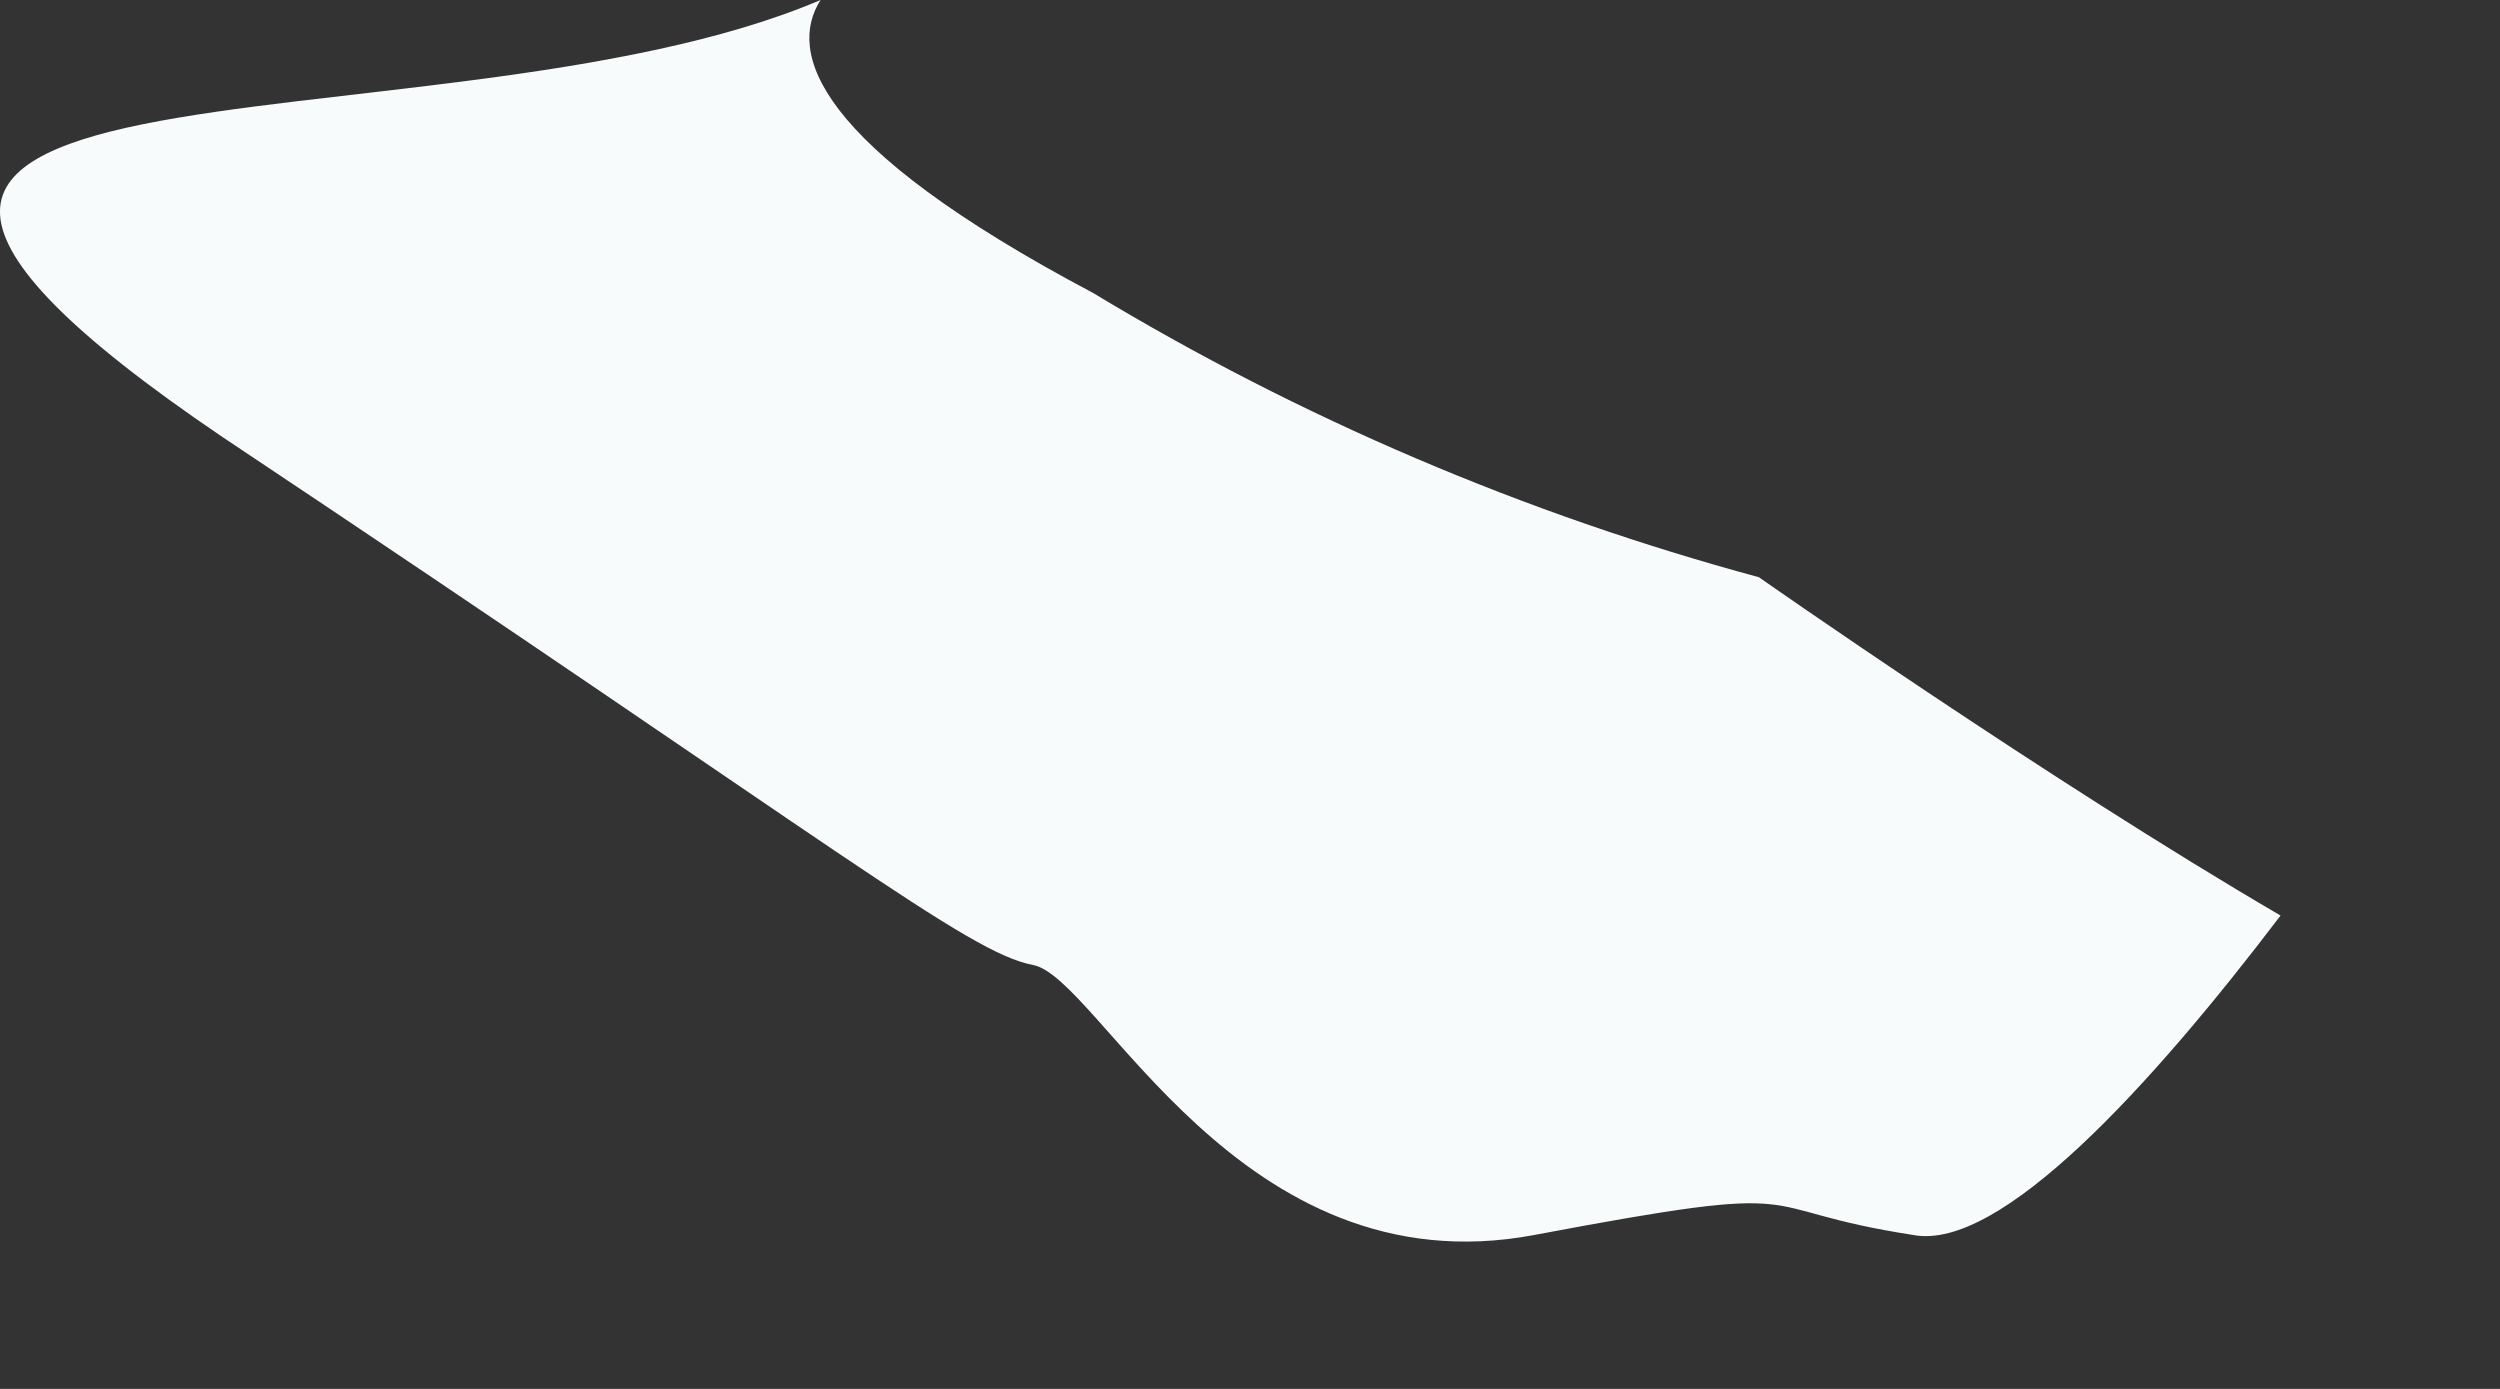
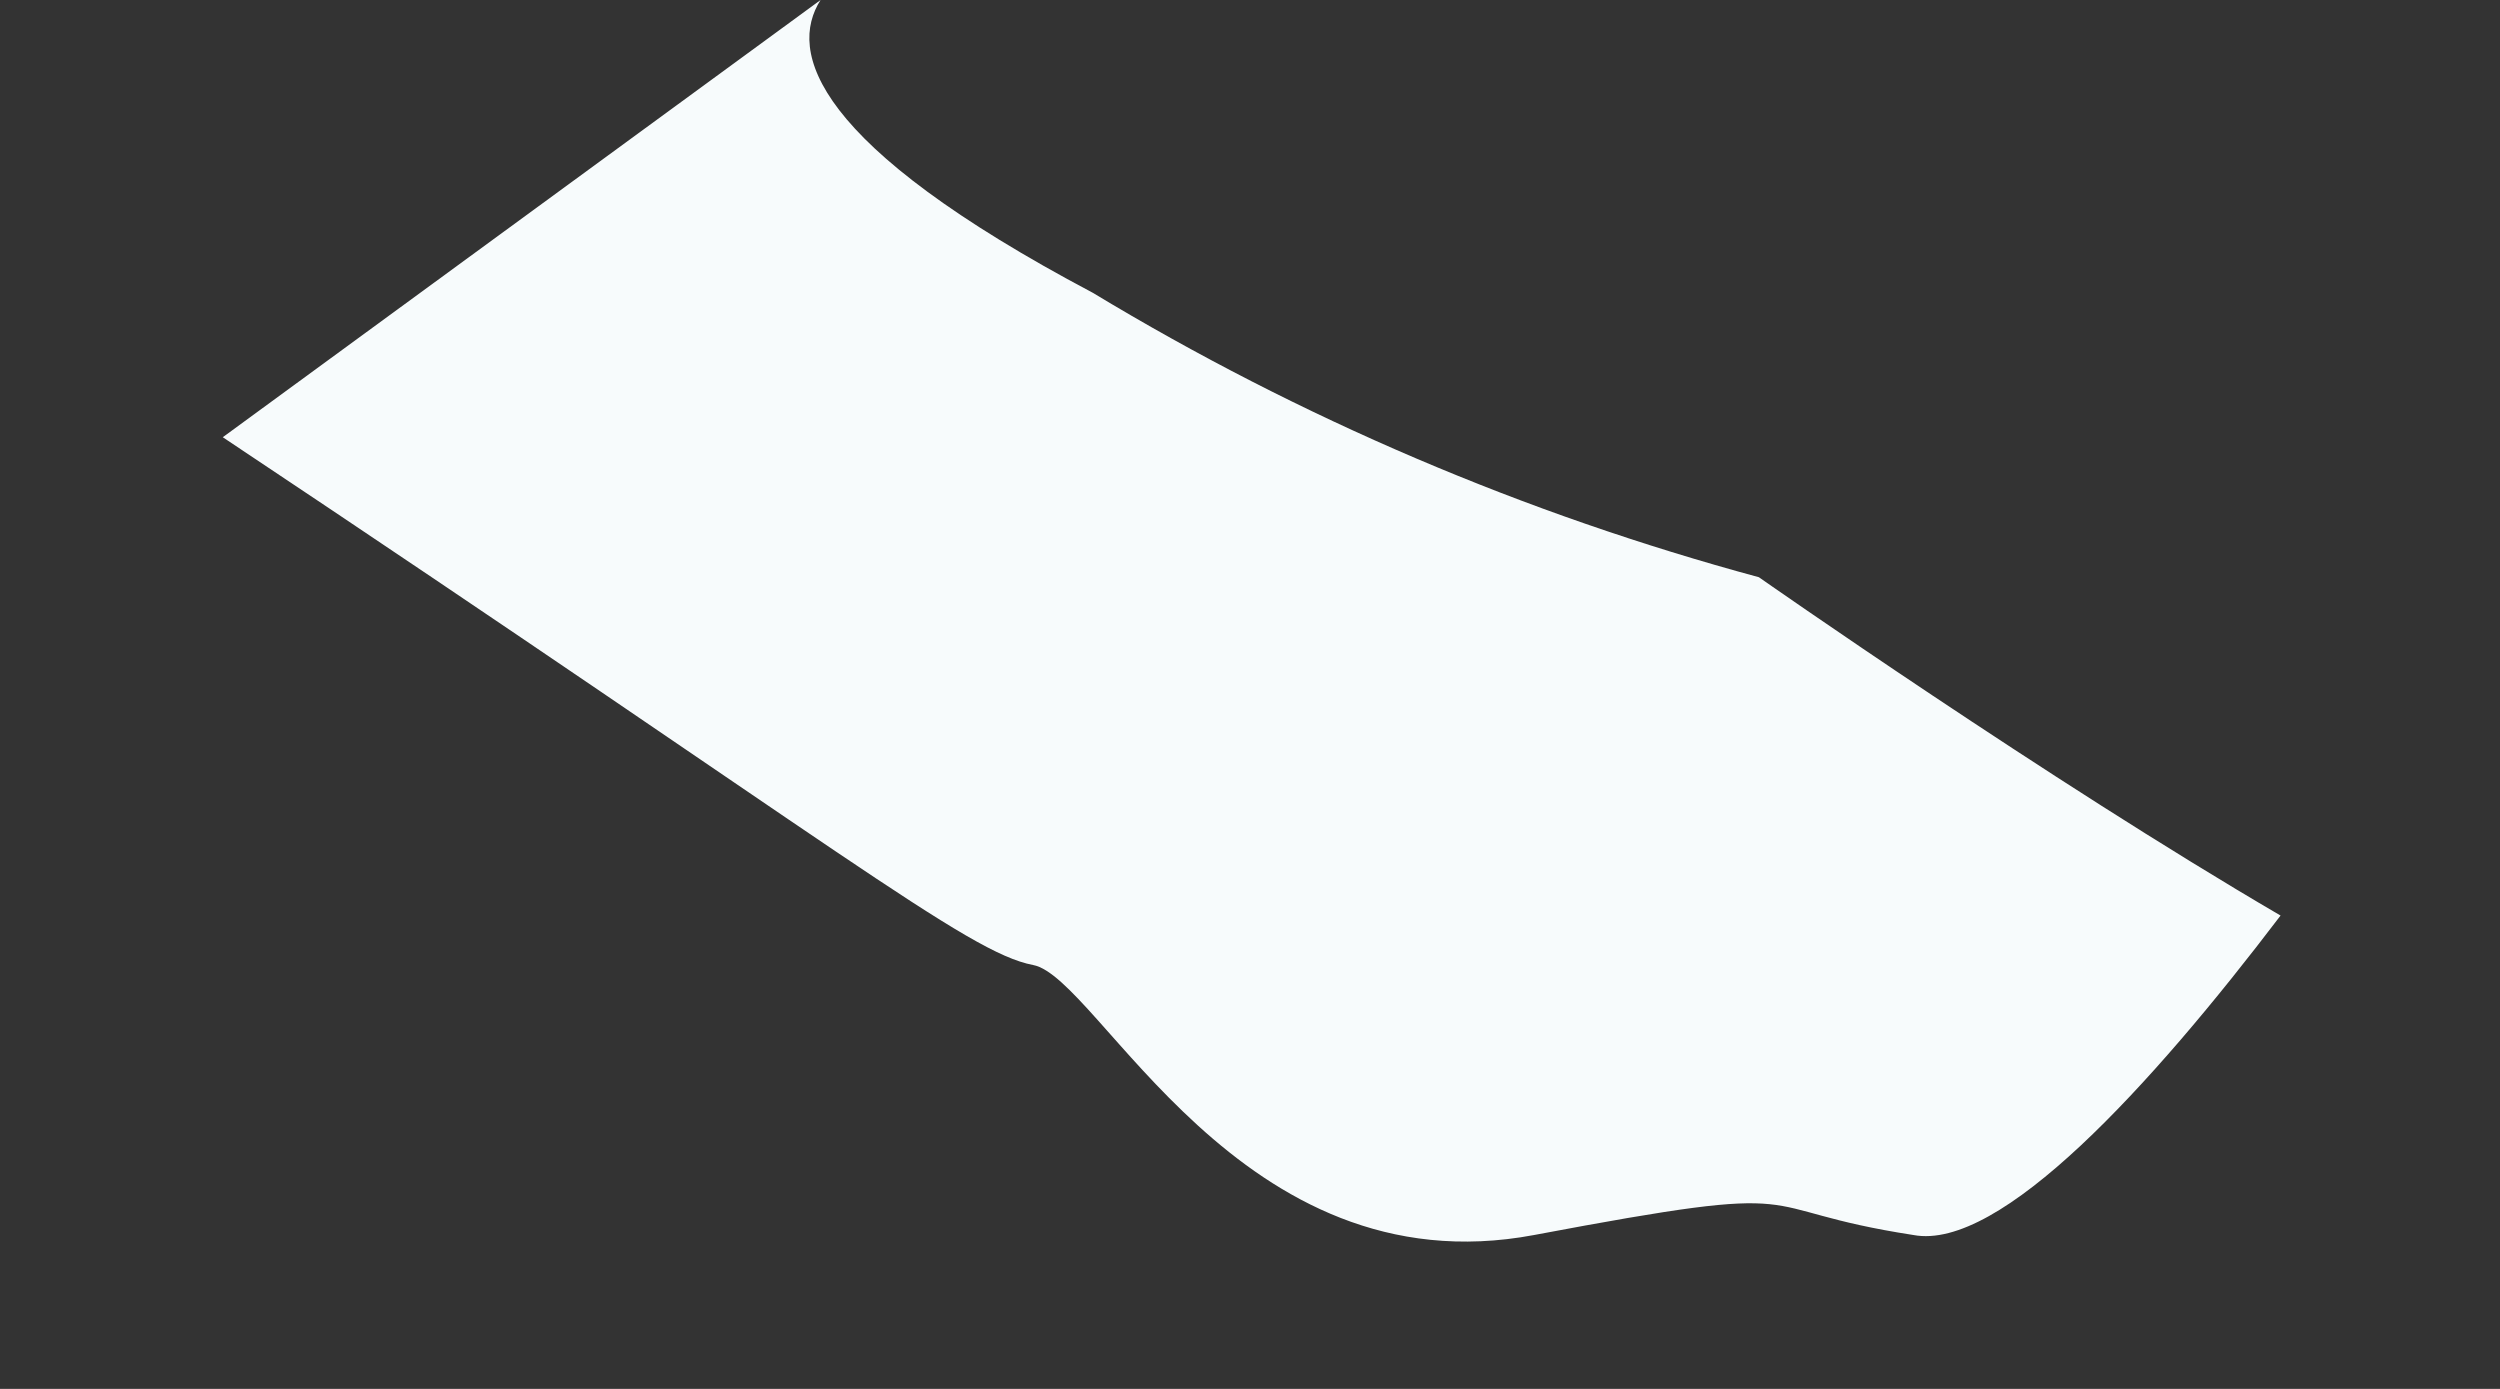
<svg xmlns="http://www.w3.org/2000/svg" fill="none" height="100%" overflow="visible" preserveAspectRatio="none" style="display: block;" viewBox="0 0 9 5" width="100%">
  <rect x="0" y="0" width="9" height="5" fill="#333333" stroke="none" />
-   <path d="M0.802 1.574C3.029 3.058 3.481 3.429 3.719 3.474C3.957 3.518 4.461 4.646 5.523 4.446C6.584 4.246 6.265 4.35 6.888 4.446C7.2 4.505 7.742 3.912 8.21 3.296C7.371 2.806 6.332 2.078 6.332 2.078C5.489 1.85 4.682 1.506 3.934 1.054C2.925 0.52 2.836 0.186 2.954 0C1.544 0.601 -1.425 0.067 0.802 1.574Z" fill="#F7FBFC" id="Vector" />
+   <path d="M0.802 1.574C3.029 3.058 3.481 3.429 3.719 3.474C3.957 3.518 4.461 4.646 5.523 4.446C6.584 4.246 6.265 4.35 6.888 4.446C7.2 4.505 7.742 3.912 8.21 3.296C7.371 2.806 6.332 2.078 6.332 2.078C5.489 1.85 4.682 1.506 3.934 1.054C2.925 0.52 2.836 0.186 2.954 0Z" fill="#F7FBFC" id="Vector" />
</svg>